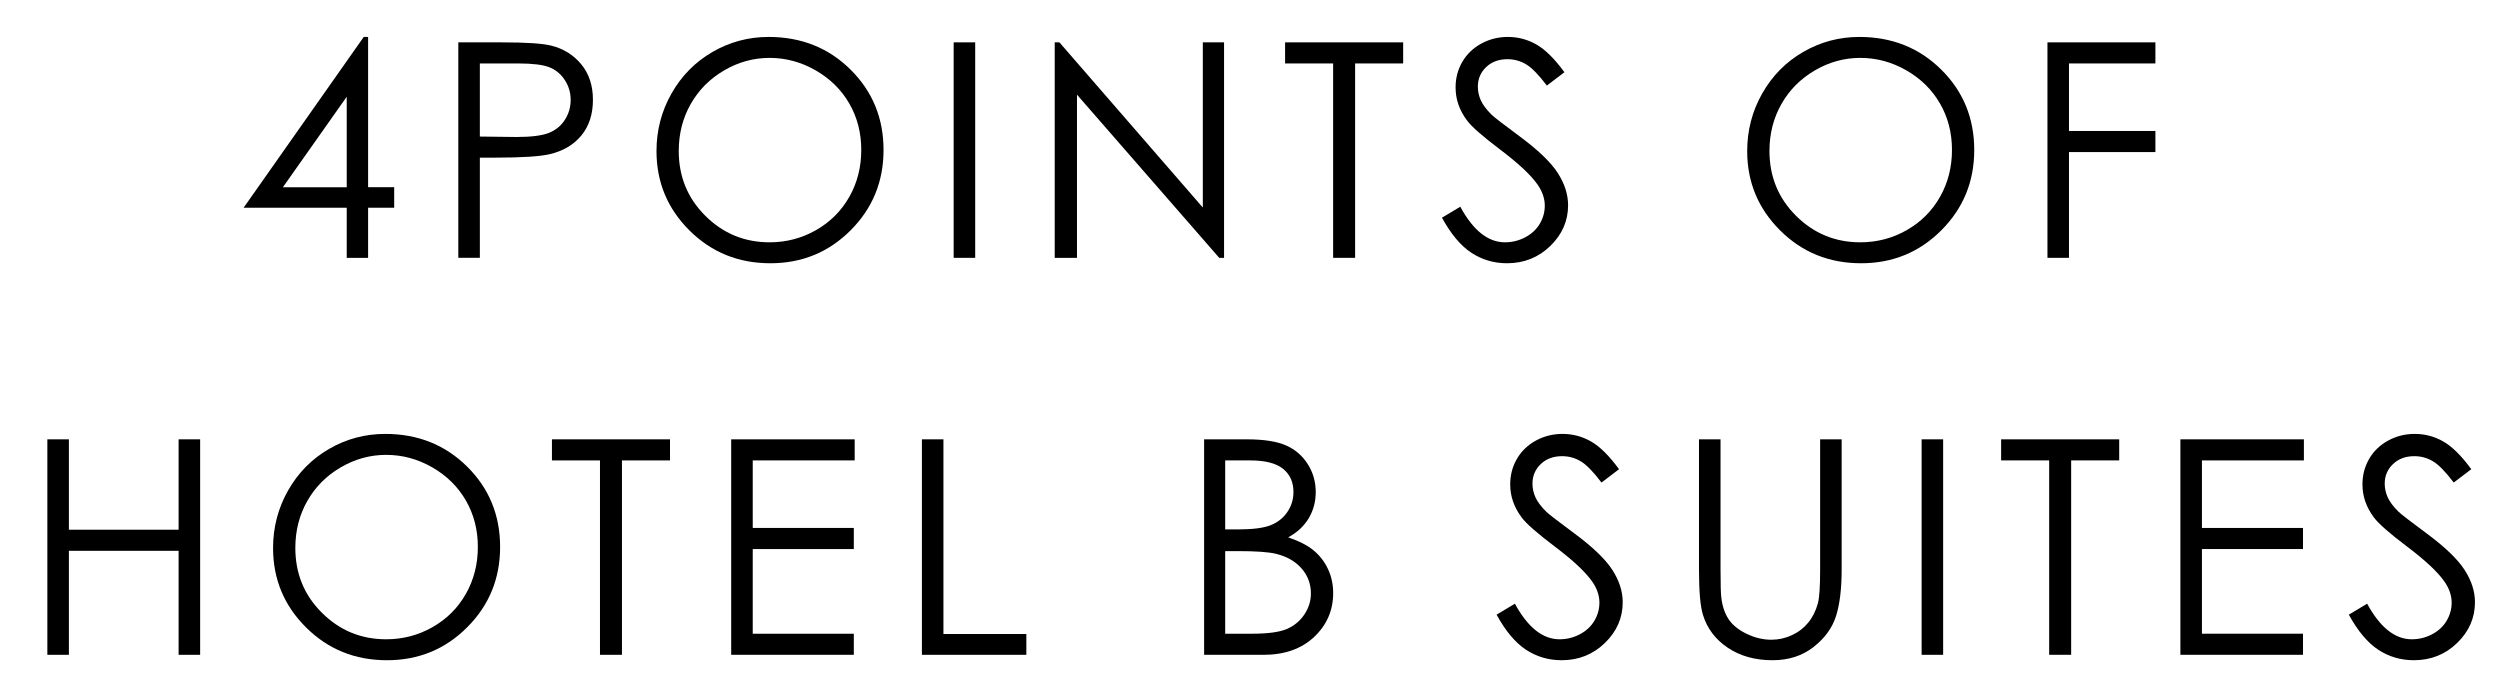
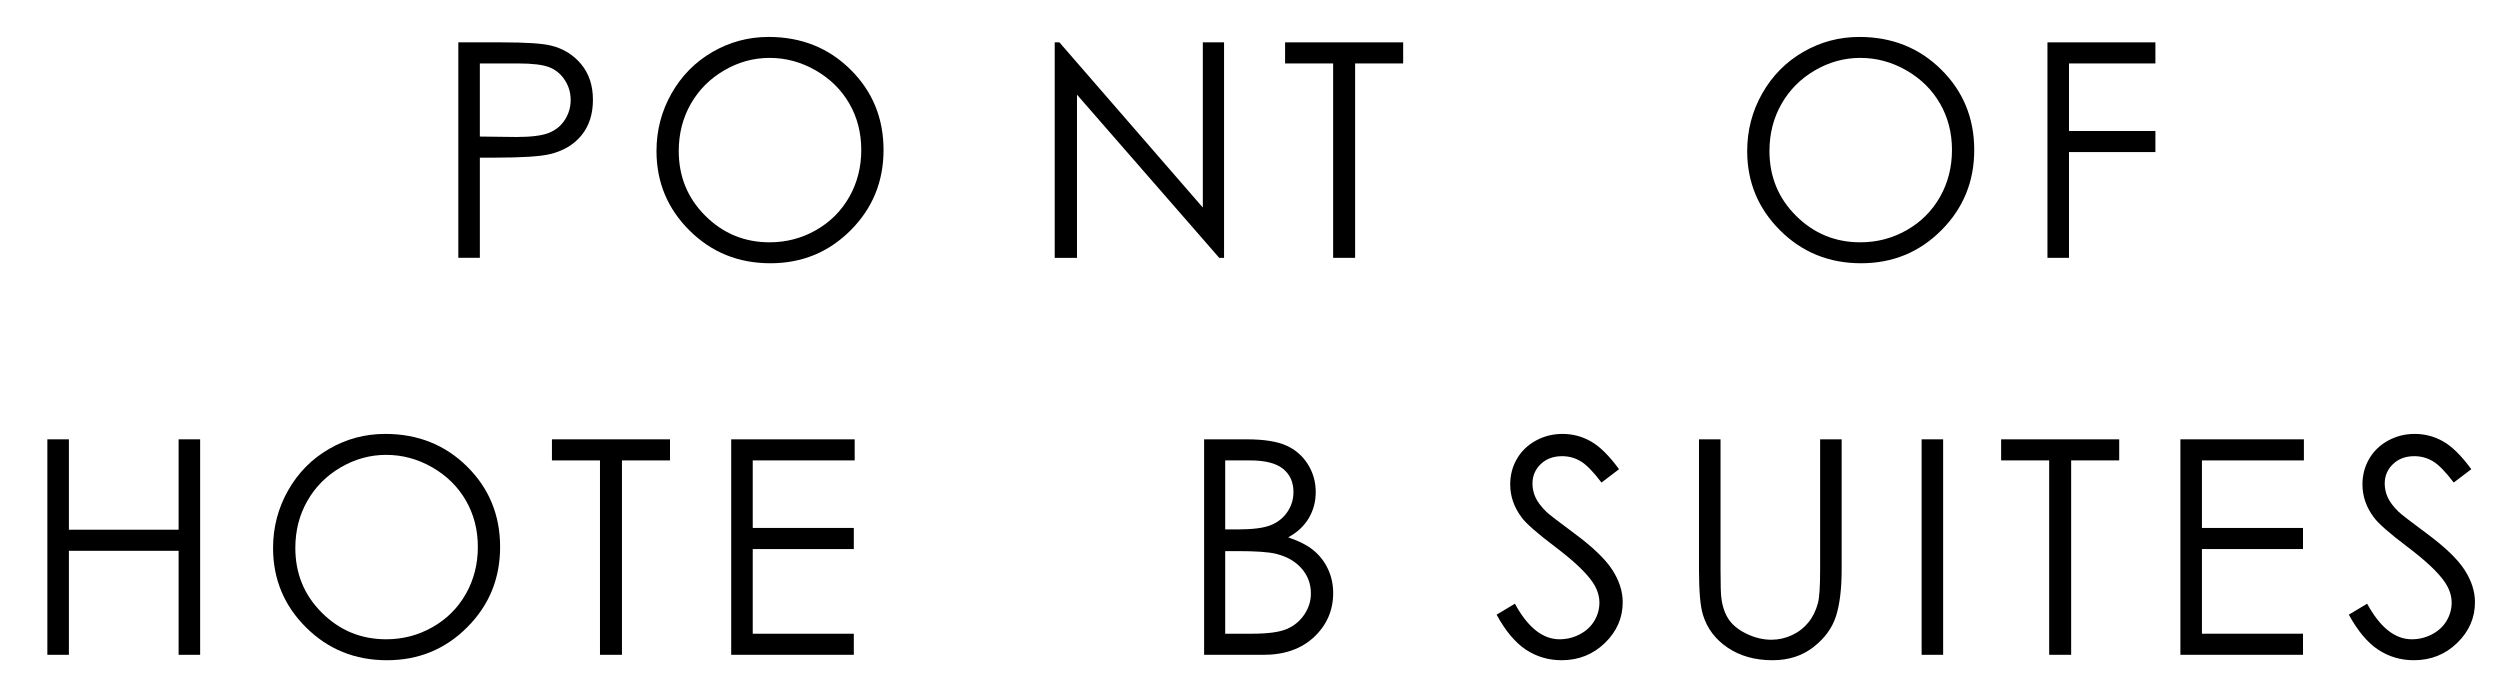
<svg xmlns="http://www.w3.org/2000/svg" version="1.1" id="レイヤー_1" x="0px" y="0px" width="275px" height="75.5px" viewBox="0 0 275 75.5" enable-background="new 0 0 275 75.5" xml:space="preserve">
  <g>
    <g>
-       <path d="M40.012,4.063h0.48v16.532h2.868v2.256h-2.868v5.511H38.14v-5.511H26.796L40.012,4.063z M38.14,20.596V10.64l-7.022,9.956    H38.14z" />
      <path d="M50.415,4.659h4.721c2.707,0,4.533,0.119,5.479,0.355c1.354,0.333,2.46,1.018,3.319,2.054    c0.859,1.037,1.289,2.34,1.289,3.907c0,1.58-0.419,2.882-1.257,3.908c-0.838,1.025-1.993,1.716-3.464,2.07    c-1.074,0.258-3.083,0.387-6.026,0.387h-1.692v11.021h-2.369V4.659z M52.783,6.979v8.041l4.012,0.049    c1.622,0,2.809-0.147,3.561-0.442s1.343-0.772,1.772-1.432s0.645-1.396,0.645-2.211c0-0.793-0.215-1.52-0.645-2.179    c-0.43-0.66-0.997-1.129-1.7-1.407c-0.704-0.279-1.856-0.419-3.457-0.419H52.783z" />
      <path d="M84.548,4.063c3.59,0,6.594,1.198,9.013,3.594s3.628,5.344,3.628,8.846c0,3.47-1.207,6.413-3.62,8.83    c-2.413,2.417-5.355,3.625-8.827,3.625c-3.515,0-6.482-1.202-8.9-3.609c-2.418-2.405-3.628-5.316-3.628-8.732    c0-2.277,0.551-4.389,1.653-6.333c1.102-1.944,2.604-3.467,4.506-4.568C80.274,4.614,82.333,4.063,84.548,4.063z M84.652,6.368    c-1.754,0-3.417,0.456-4.987,1.37s-2.797,2.146-3.68,3.693s-1.323,3.273-1.323,5.176c0,2.817,0.977,5.195,2.929,7.136    c1.953,1.941,4.307,2.911,7.061,2.911c1.84,0,3.542-0.446,5.108-1.339c1.565-0.892,2.787-2.112,3.664-3.66s1.315-3.269,1.315-5.16    c0-1.882-0.438-3.583-1.315-5.104c-0.877-1.521-2.112-2.738-3.704-3.652S86.438,6.368,84.652,6.368z" />
-       <path d="M104.903,4.659h2.369v23.703h-2.369V4.659z" />
      <path d="M116.019,28.362V4.659h0.516l15.775,18.17V4.659h2.336v23.703h-0.532l-15.646-17.948v17.948H116.019z" />
      <path d="M141.36,6.979v-2.32h12.988v2.32h-5.285v21.383h-2.418V6.979H141.36z" />
-       <path d="M158.616,23.947l2.014-1.208c1.418,2.609,3.056,3.915,4.914,3.915c0.795,0,1.542-0.186,2.24-0.556    c0.698-0.371,1.229-0.867,1.596-1.49c0.364-0.623,0.547-1.284,0.547-1.982c0-0.795-0.269-1.573-0.805-2.336    c-0.742-1.053-2.096-2.32-4.061-3.803c-1.978-1.493-3.207-2.573-3.69-3.239c-0.838-1.117-1.257-2.325-1.257-3.626    c0-1.031,0.247-1.971,0.741-2.819s1.189-1.518,2.087-2.006c0.896-0.489,1.871-0.733,2.924-0.733c1.117,0,2.162,0.276,3.135,0.83    c0.972,0.553,2,1.57,3.086,3.053l-1.934,1.467c-0.893-1.182-1.652-1.96-2.28-2.336c-0.629-0.376-1.313-0.564-2.055-0.564    c-0.956,0-1.737,0.29-2.345,0.87c-0.606,0.58-0.91,1.295-0.91,2.144c0,0.516,0.107,1.015,0.322,1.498s0.606,1.01,1.176,1.579    c0.312,0.301,1.332,1.091,3.063,2.368c2.051,1.516,3.458,2.863,4.221,4.045s1.145,2.369,1.145,3.561    c0,1.72-0.652,3.213-1.958,4.48c-1.305,1.268-2.892,1.9-4.761,1.9c-1.44,0-2.745-0.384-3.916-1.151    C160.684,27.038,159.604,25.752,158.616,23.947z" />
      <path d="M204.525,4.063c3.59,0,6.594,1.198,9.013,3.594c2.418,2.396,3.628,5.344,3.628,8.846c0,3.47-1.207,6.413-3.62,8.83    s-5.355,3.625-8.827,3.625c-3.516,0-6.482-1.202-8.9-3.609c-2.419-2.405-3.628-5.316-3.628-8.732c0-2.277,0.551-4.389,1.652-6.333    s2.604-3.467,4.507-4.568C200.252,4.614,202.311,4.063,204.525,4.063z M204.63,6.368c-1.754,0-3.416,0.456-4.987,1.37    c-1.57,0.914-2.798,2.146-3.68,3.693s-1.323,3.273-1.323,5.176c0,2.817,0.977,5.195,2.929,7.136    c1.953,1.941,4.307,2.911,7.062,2.911c1.84,0,3.542-0.446,5.108-1.339c1.565-0.892,2.786-2.112,3.663-3.66s1.315-3.269,1.315-5.16    c0-1.882-0.438-3.583-1.315-5.104c-0.877-1.521-2.111-2.738-3.704-3.652C208.105,6.824,206.416,6.368,204.63,6.368z" />
      <path d="M225.22,4.659h11.875v2.32h-9.507v7.429h9.507v2.32h-9.507v11.634h-2.368V4.659z" />
      <path d="M5.209,48.326h2.369v9.942h12.069v-9.942h2.369v23.703h-2.369v-11.44H7.578v11.44H5.209V48.326z" />
      <path d="M42.371,47.73c3.59,0,6.594,1.198,9.013,3.594s3.628,5.344,3.628,8.846c0,3.47-1.207,6.413-3.62,8.83    c-2.413,2.417-5.355,3.625-8.827,3.625c-3.515,0-6.482-1.202-8.9-3.609c-2.418-2.405-3.628-5.316-3.628-8.732    c0-2.277,0.551-4.389,1.653-6.333c1.102-1.944,2.604-3.467,4.506-4.568C38.098,48.281,40.156,47.73,42.371,47.73z M42.476,50.035    c-1.754,0-3.417,0.456-4.987,1.37s-2.797,2.146-3.68,3.693s-1.323,3.273-1.323,5.176c0,2.817,0.977,5.195,2.929,7.136    c1.953,1.941,4.307,2.911,7.061,2.911c1.84,0,3.542-0.446,5.108-1.339c1.565-0.892,2.787-2.112,3.664-3.66s1.315-3.269,1.315-5.16    c0-1.882-0.438-3.583-1.315-5.104c-0.877-1.521-2.112-2.738-3.704-3.652S44.262,50.035,42.476,50.035z" />
      <path d="M60.713,50.646v-2.32H73.7v2.32h-5.285v21.383h-2.417V50.646H60.713z" />
      <path d="M80.432,48.326h13.583v2.32H82.801v7.429h11.118v2.32H82.801v9.313h11.118v2.32H80.432V48.326z" />
-       <path d="M101.409,48.326h2.369v21.415h9.12v2.288h-11.489V48.326z" />
      <path d="M132.452,48.326h4.673c1.88,0,3.324,0.224,4.334,0.669c1.01,0.446,1.809,1.131,2.393,2.055    c0.586,0.924,0.879,1.95,0.879,3.077c0,1.054-0.256,2.012-0.77,2.877c-0.514,0.864-1.268,1.565-2.262,2.103    c1.232,0.419,2.18,0.91,2.844,1.475c0.664,0.563,1.182,1.246,1.551,2.046c0.369,0.801,0.555,1.668,0.555,2.603    c0,1.901-0.695,3.51-2.088,4.826c-1.391,1.315-3.258,1.974-5.599,1.974h-6.51V48.326z M134.772,50.646v7.59h1.356    c1.647,0,2.857-0.153,3.633-0.459c0.775-0.307,1.389-0.79,1.842-1.45c0.451-0.661,0.678-1.394,0.678-2.2    c0-1.084-0.379-1.936-1.139-2.554c-0.759-0.617-1.967-0.927-3.625-0.927H134.772z M134.772,60.621v9.088h2.938    c1.732,0,3.003-0.169,3.81-0.508c0.807-0.338,1.455-0.867,1.945-1.587c0.488-0.72,0.734-1.499,0.734-2.337    c0-1.052-0.344-1.971-1.033-2.755c-0.688-0.784-1.635-1.321-2.839-1.611c-0.808-0.193-2.212-0.29-4.214-0.29H134.772z" />
      <path d="M164.625,67.614l2.014-1.208c1.418,2.609,3.056,3.915,4.914,3.915c0.795,0,1.542-0.186,2.24-0.556    c0.698-0.371,1.229-0.867,1.596-1.49c0.364-0.623,0.547-1.284,0.547-1.982c0-0.795-0.269-1.573-0.805-2.336    c-0.742-1.053-2.096-2.32-4.061-3.803c-1.978-1.493-3.207-2.573-3.69-3.239c-0.838-1.117-1.257-2.325-1.257-3.626    c0-1.031,0.247-1.971,0.741-2.819s1.189-1.518,2.087-2.006c0.896-0.489,1.871-0.733,2.924-0.733c1.117,0,2.162,0.276,3.135,0.83    c0.972,0.553,2,1.57,3.086,3.053l-1.934,1.467c-0.893-1.182-1.652-1.96-2.28-2.336c-0.629-0.376-1.313-0.564-2.055-0.564    c-0.956,0-1.737,0.29-2.345,0.87c-0.606,0.58-0.91,1.295-0.91,2.144c0,0.516,0.107,1.015,0.322,1.498s0.606,1.01,1.176,1.579    c0.312,0.301,1.332,1.091,3.063,2.368c2.051,1.516,3.458,2.863,4.221,4.045s1.145,2.369,1.145,3.561    c0,1.72-0.652,3.213-1.958,4.48c-1.305,1.268-2.892,1.9-4.761,1.9c-1.44,0-2.745-0.384-3.916-1.151    C166.692,70.705,165.612,69.419,164.625,67.614z" />
      <path d="M186.89,48.326h2.369v14.309c0,1.698,0.031,2.756,0.096,3.175c0.118,0.935,0.393,1.716,0.822,2.345    c0.43,0.628,1.09,1.154,1.982,1.579c0.891,0.424,1.788,0.636,2.69,0.636c0.784,0,1.536-0.166,2.256-0.499s1.321-0.795,1.805-1.386    s0.838-1.305,1.063-2.143c0.161-0.602,0.242-1.838,0.242-3.707V48.326h2.368v14.309c0,2.117-0.207,3.827-0.62,5.133    c-0.414,1.305-1.241,2.441-2.481,3.408c-1.241,0.967-2.742,1.449-4.504,1.449c-1.912,0-3.551-0.456-4.915-1.369    s-2.277-2.121-2.738-3.625c-0.291-0.924-0.436-2.589-0.436-4.996V48.326z" />
      <path d="M211.378,48.326h2.368v23.703h-2.368V48.326z" />
      <path d="M220.124,50.646v-2.32h12.988v2.32h-5.285v21.383h-2.418V50.646H220.124z" />
      <path d="M239.844,48.326h13.584v2.32h-11.215v7.429h11.117v2.32h-11.117v9.313h11.117v2.32h-13.486V48.326z" />
      <path d="M258.372,67.614l2.014-1.208c1.418,2.609,3.056,3.915,4.914,3.915c0.795,0,1.542-0.186,2.24-0.556    c0.698-0.371,1.229-0.867,1.596-1.49c0.364-0.623,0.547-1.284,0.547-1.982c0-0.795-0.269-1.573-0.805-2.336    c-0.742-1.053-2.096-2.32-4.061-3.803c-1.978-1.493-3.207-2.573-3.69-3.239c-0.838-1.117-1.257-2.325-1.257-3.626    c0-1.031,0.247-1.971,0.741-2.819s1.189-1.518,2.087-2.006c0.896-0.489,1.871-0.733,2.924-0.733c1.117,0,2.162,0.276,3.135,0.83    c0.972,0.553,2,1.57,3.086,3.053l-1.934,1.467c-0.893-1.182-1.652-1.96-2.28-2.336c-0.629-0.376-1.313-0.564-2.055-0.564    c-0.956,0-1.737,0.29-2.345,0.87c-0.606,0.58-0.91,1.295-0.91,2.144c0,0.516,0.107,1.015,0.322,1.498s0.606,1.01,1.176,1.579    c0.312,0.301,1.332,1.091,3.063,2.368c2.051,1.516,3.458,2.863,4.221,4.045s1.145,2.369,1.145,3.561    c0,1.72-0.652,3.213-1.958,4.48c-1.305,1.268-2.892,1.9-4.761,1.9c-1.44,0-2.745-0.384-3.916-1.151    C260.439,70.705,259.359,69.419,258.372,67.614z" />
    </g>
  </g>
</svg>